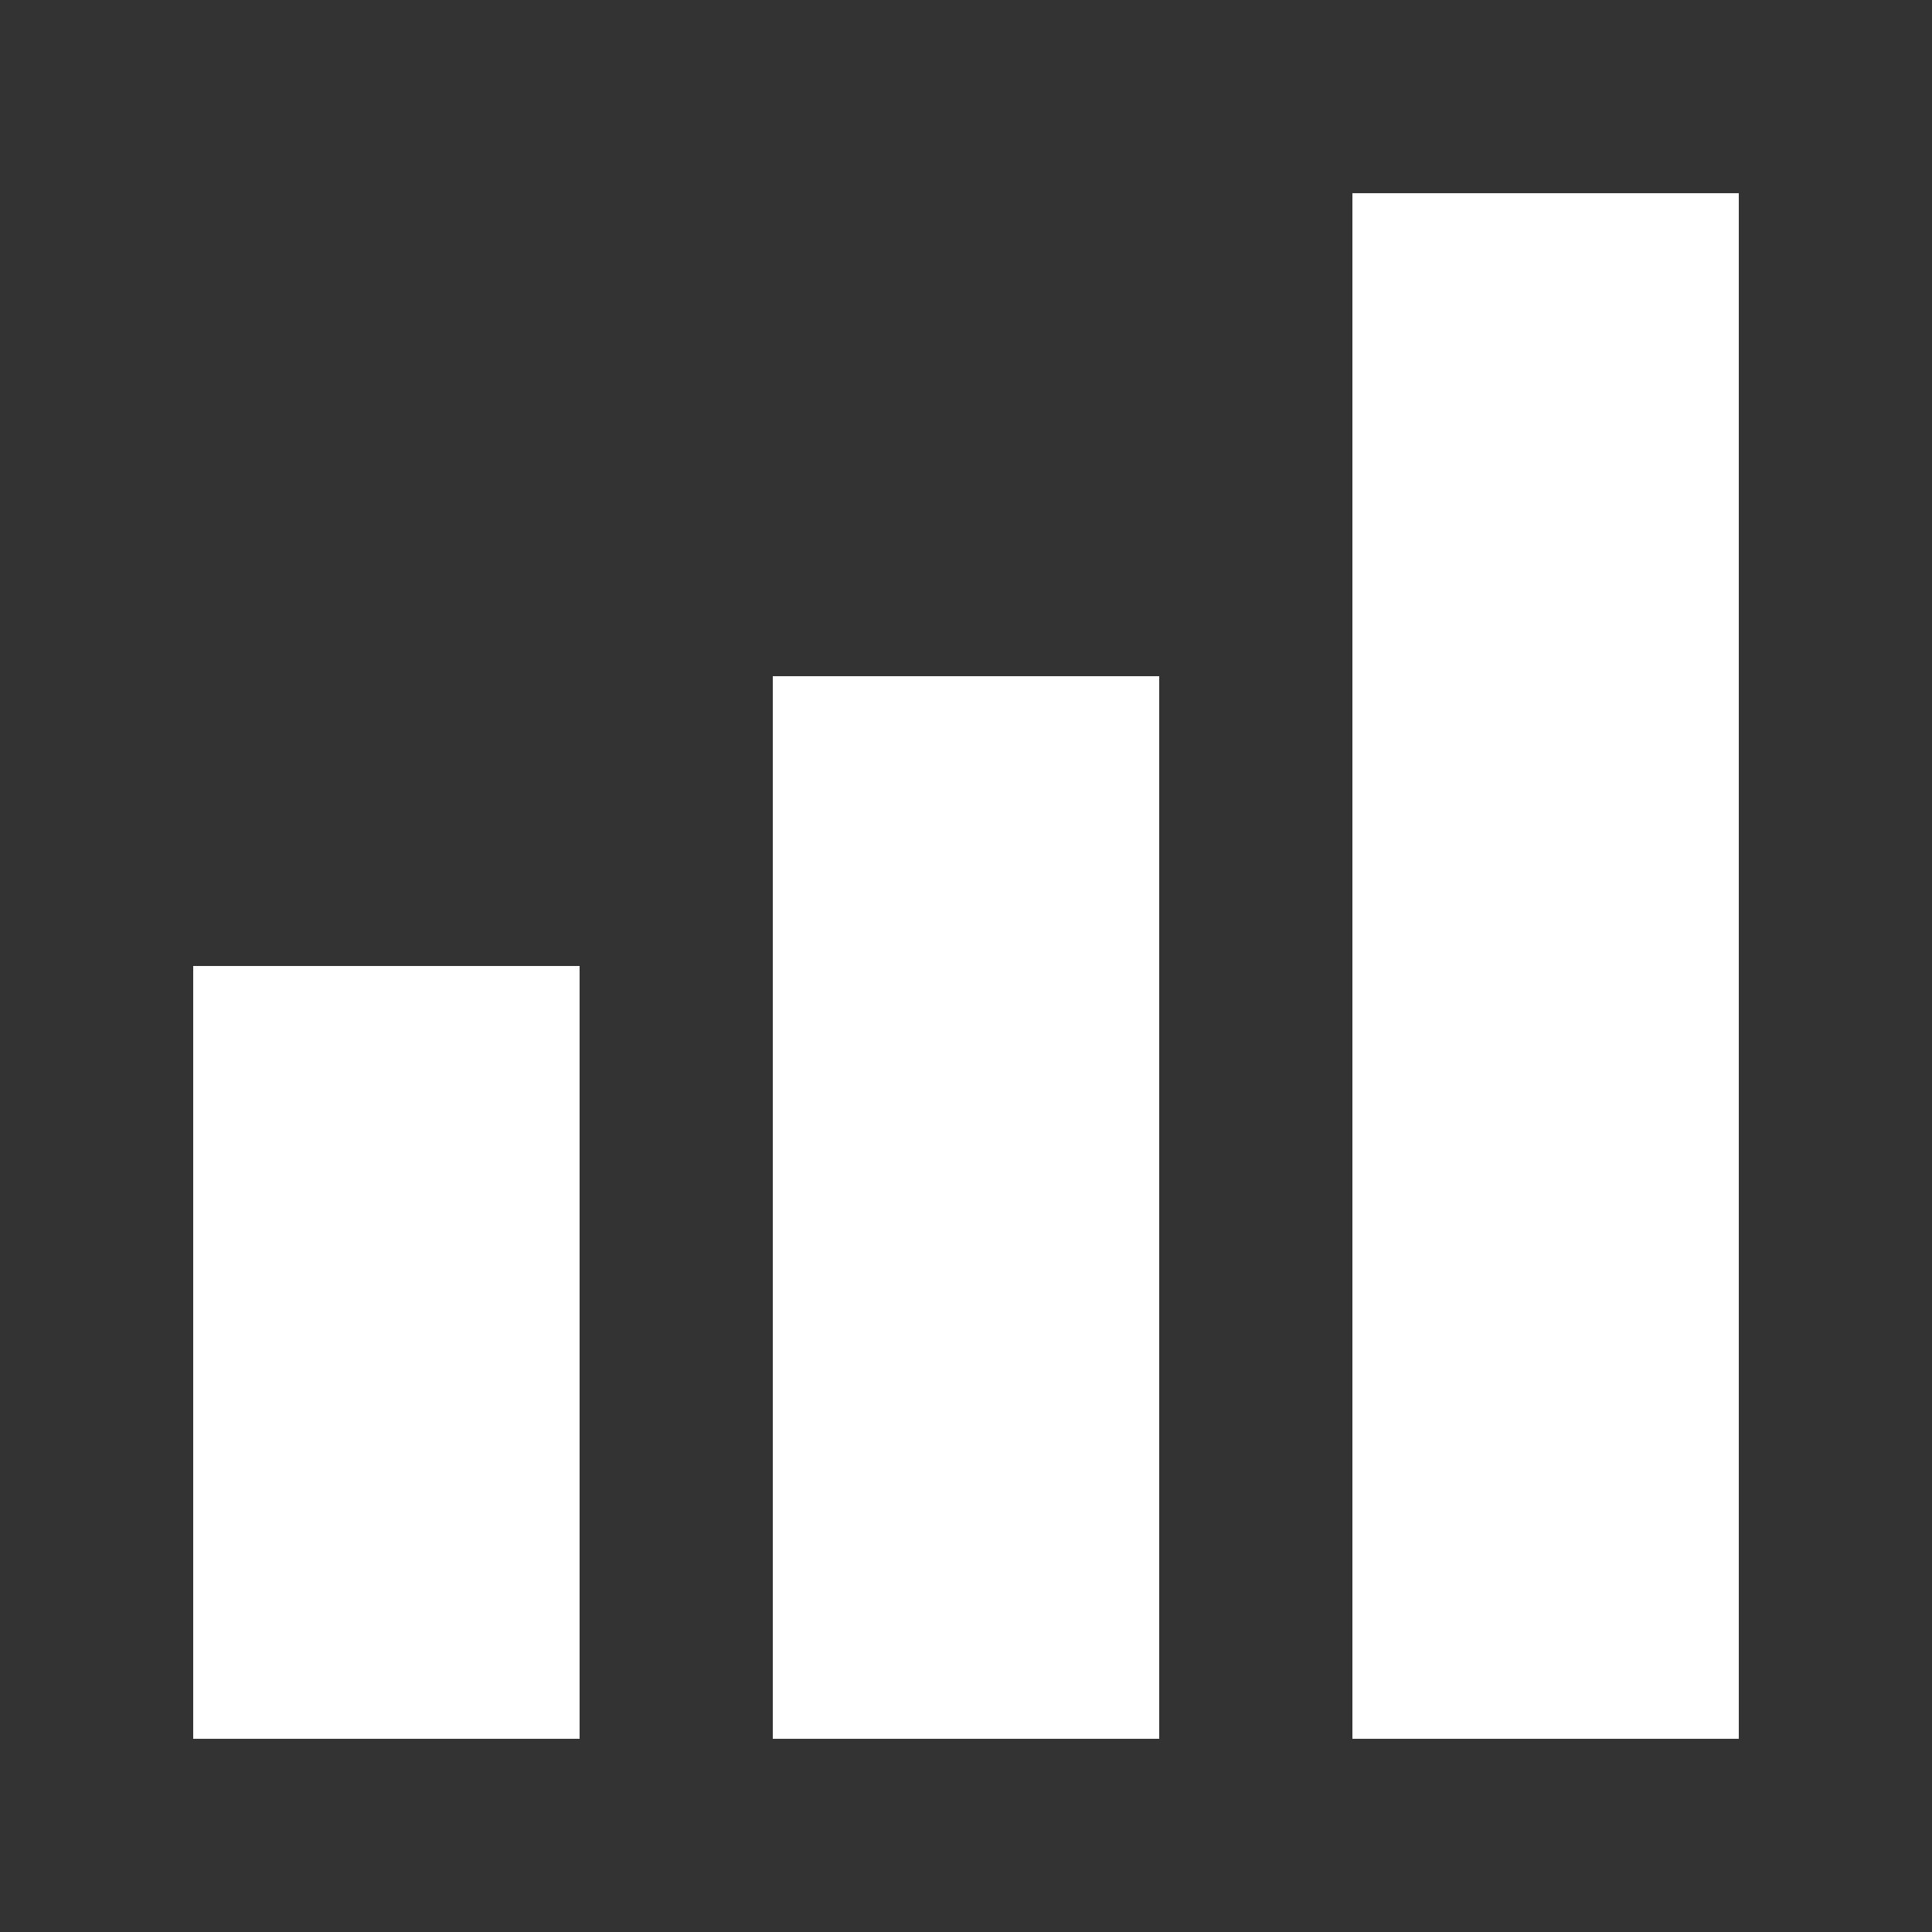
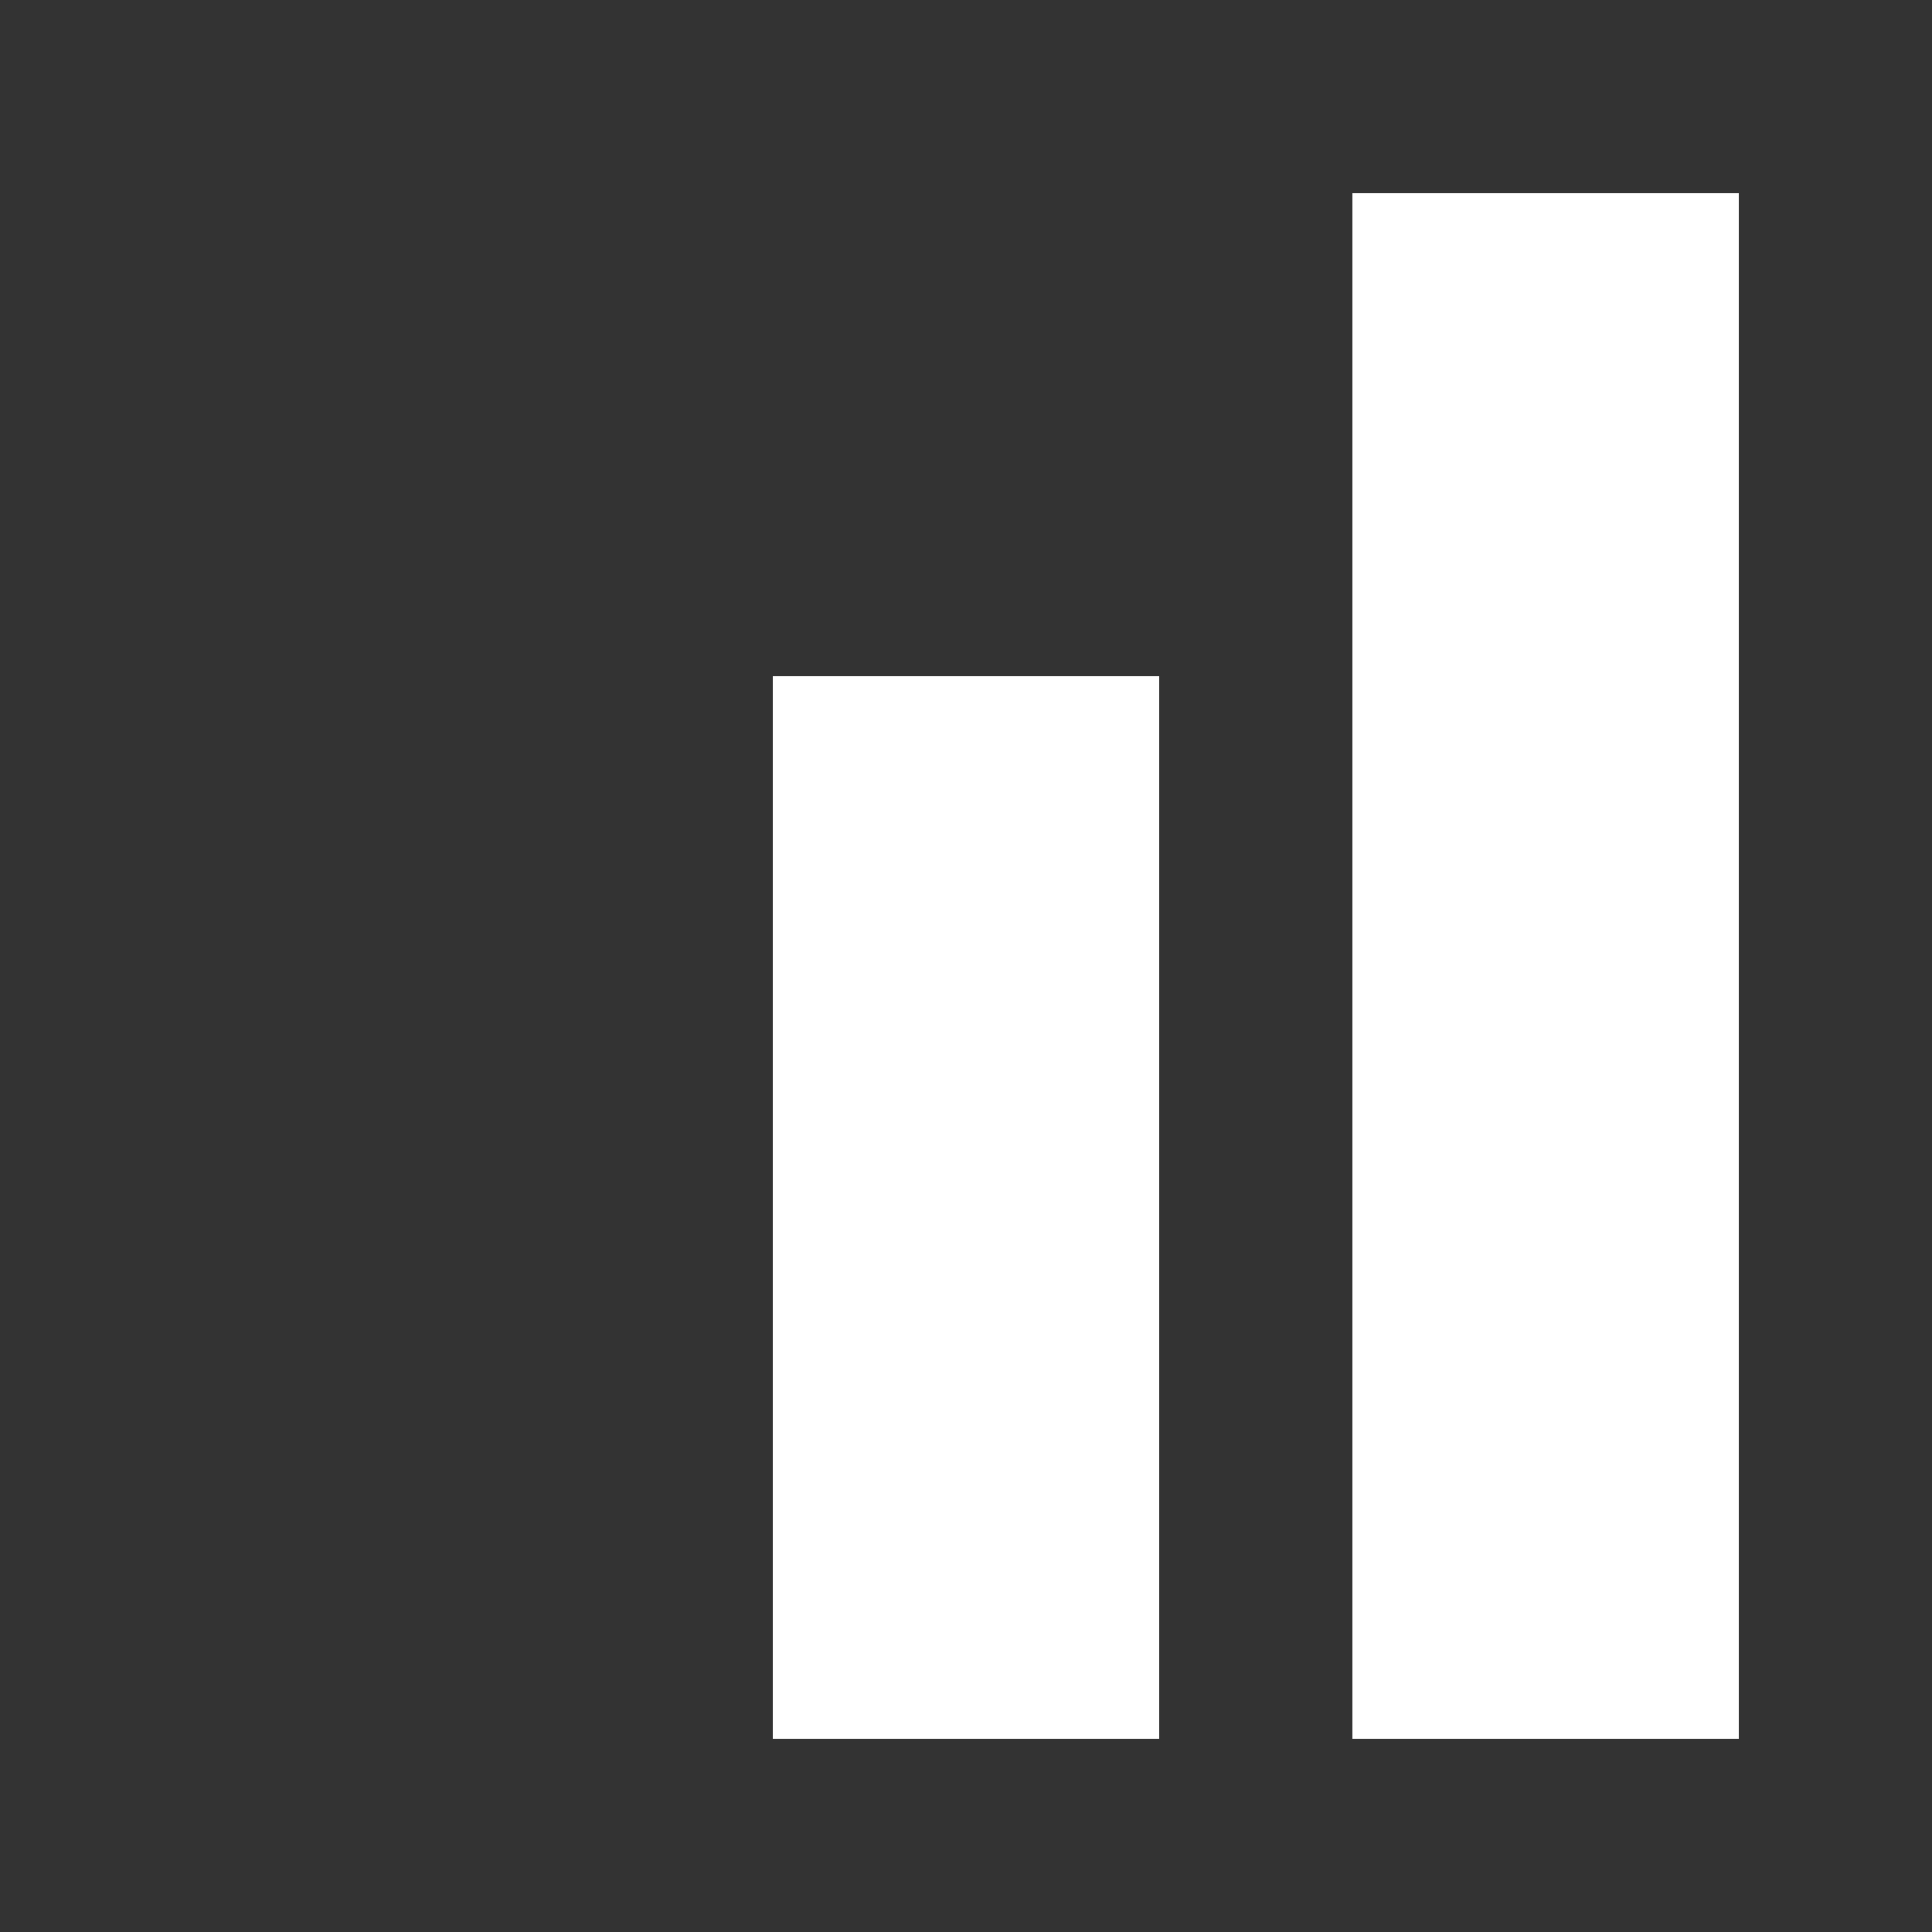
<svg xmlns="http://www.w3.org/2000/svg" width="32" height="32" viewBox="0 0 32 32" fill="none">
  <rect x="0" y="0" width="32" height="32" fill="#333333" stroke="none" />
-   <path d="M28.8 28.8V3.2H22.4V28.8H28.8ZM19.2 28.8V11.2H12.8V28.8H19.2ZM9.6 28.8V16H3.2V28.8H9.6Z" fill="white" />
+   <path d="M28.8 28.8V3.2H22.4V28.8H28.8ZM19.2 28.8V11.2H12.8V28.8H19.2ZM9.6 28.8V16H3.2H9.6Z" fill="white" />
</svg>